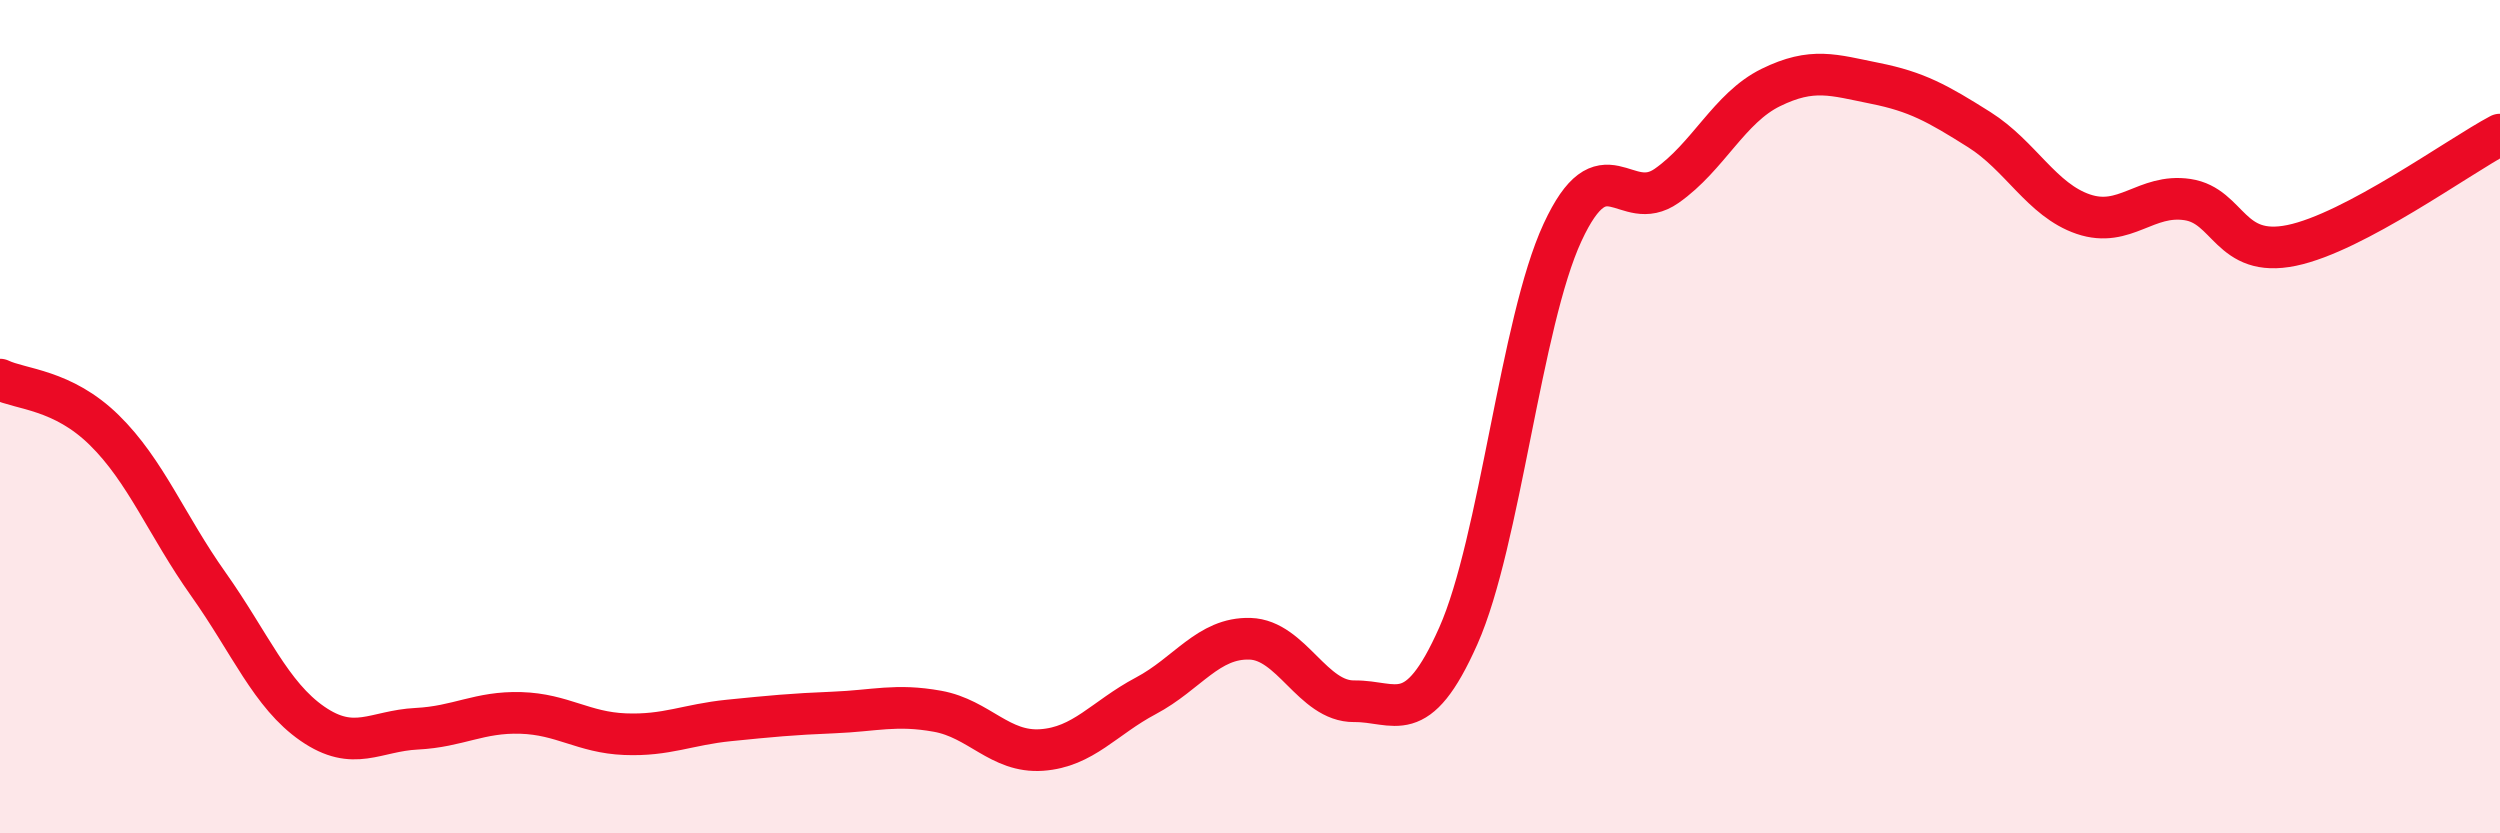
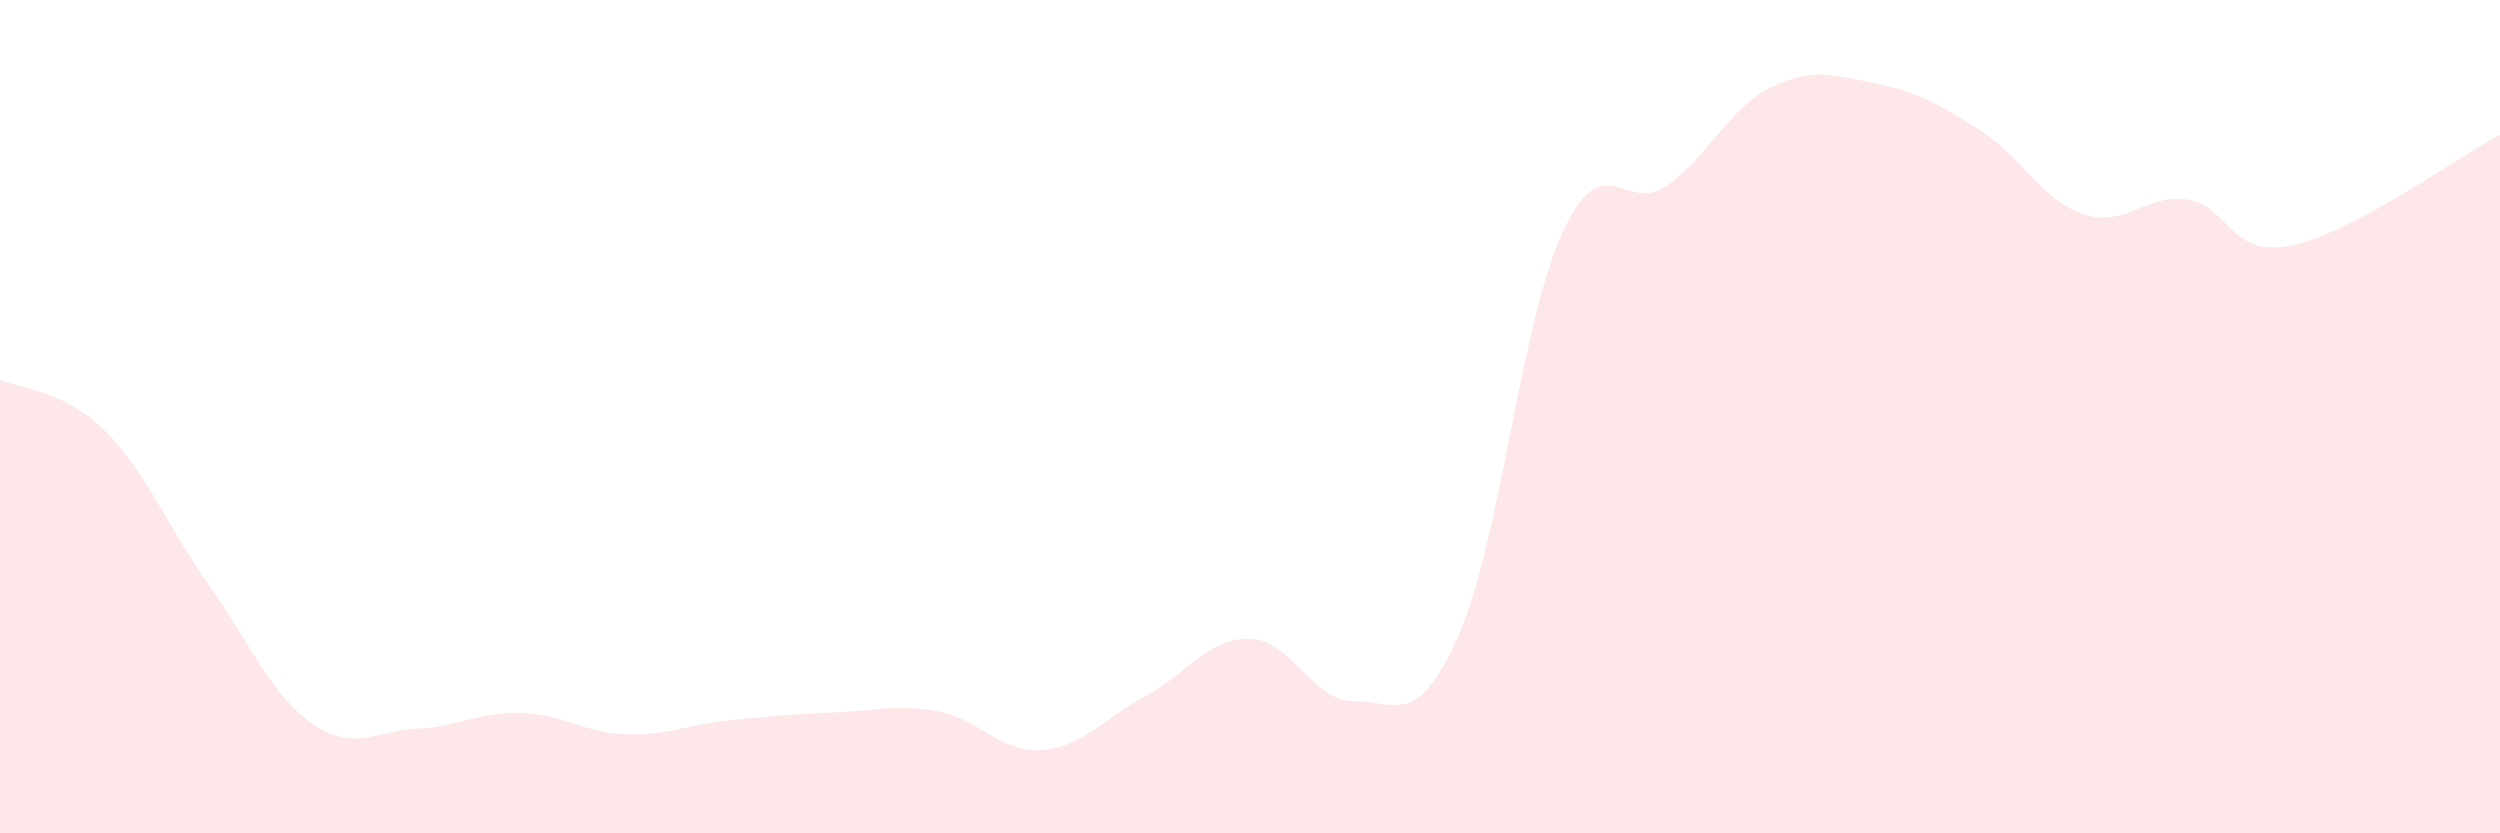
<svg xmlns="http://www.w3.org/2000/svg" width="60" height="20" viewBox="0 0 60 20">
  <path d="M 0,9.11 C 0.5,9.35 1.5,9.34 2.5,10.32 C 3.5,11.3 4,12.61 5,14.02 C 6,15.43 6.5,16.68 7.5,17.37 C 8.5,18.06 9,17.54 10,17.49 C 11,17.44 11.5,17.08 12.5,17.11 C 13.5,17.14 14,17.58 15,17.62 C 16,17.66 16.5,17.39 17.5,17.29 C 18.5,17.19 19,17.14 20,17.1 C 21,17.06 21.5,16.89 22.5,17.07 C 23.5,17.25 24,18.07 25,18 C 26,17.93 26.5,17.23 27.5,16.7 C 28.5,16.17 29,15.3 30,15.33 C 31,15.36 31.5,16.84 32.5,16.83 C 33.5,16.82 34,17.51 35,15.26 C 36,13.01 36.5,7.74 37.5,5.58 C 38.5,3.42 39,5.16 40,4.46 C 41,3.76 41.5,2.59 42.5,2.1 C 43.5,1.61 44,1.8 45,2 C 46,2.2 46.5,2.48 47.5,3.11 C 48.5,3.74 49,4.8 50,5.14 C 51,5.48 51.5,4.64 52.5,4.79 C 53.5,4.94 53.5,6.2 55,5.89 C 56.5,5.58 59,3.76 60,3.23L60 20L0 20Z" fill="#EB0A25" opacity="0.1" stroke-linecap="round" stroke-linejoin="round" />
-   <path d="M 0,9.11 C 0.5,9.35 1.5,9.34 2.5,10.32 C 3.5,11.3 4,12.61 5,14.02 C 6,15.43 6.5,16.68 7.5,17.37 C 8.5,18.06 9,17.54 10,17.49 C 11,17.44 11.5,17.08 12.5,17.11 C 13.5,17.14 14,17.58 15,17.62 C 16,17.66 16.5,17.39 17.5,17.29 C 18.5,17.19 19,17.14 20,17.1 C 21,17.06 21.5,16.89 22.5,17.07 C 23.5,17.25 24,18.07 25,18 C 26,17.93 26.5,17.23 27.5,16.7 C 28.5,16.17 29,15.3 30,15.33 C 31,15.36 31.5,16.84 32.5,16.83 C 33.5,16.82 34,17.51 35,15.26 C 36,13.01 36.5,7.74 37.5,5.58 C 38.5,3.42 39,5.16 40,4.46 C 41,3.76 41.5,2.59 42.5,2.1 C 43.5,1.61 44,1.8 45,2 C 46,2.2 46.5,2.48 47.5,3.11 C 48.5,3.74 49,4.8 50,5.14 C 51,5.48 51.5,4.64 52.5,4.79 C 53.5,4.94 53.5,6.2 55,5.89 C 56.5,5.58 59,3.76 60,3.23" stroke="#EB0A25" stroke-width="1" fill="none" stroke-linecap="round" stroke-linejoin="round" />
</svg>